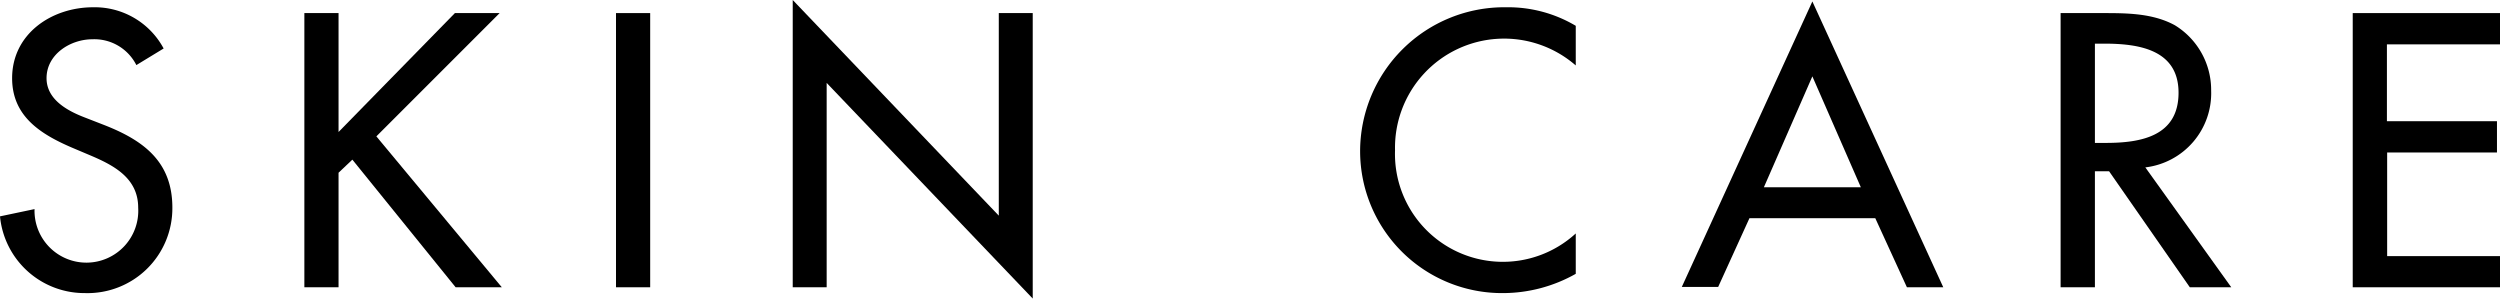
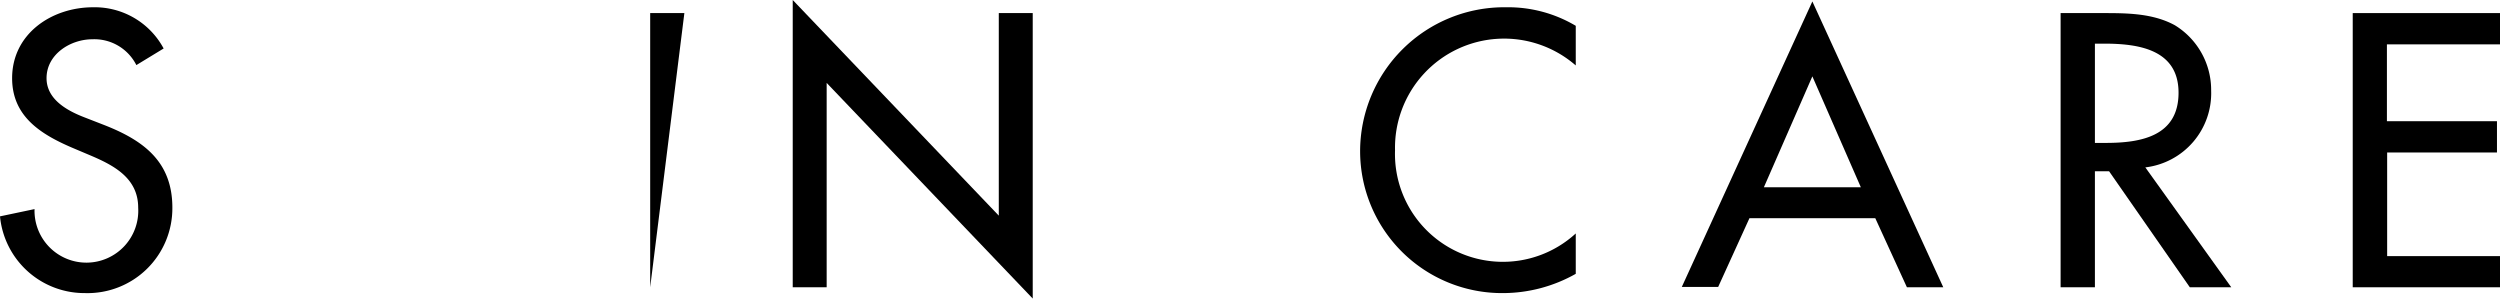
<svg xmlns="http://www.w3.org/2000/svg" viewBox="0 0 206.25 24.63">
  <g id="レイヤー_2" data-name="レイヤー 2">
    <g id="design">
      <path d="M11.25,5.37A3.88,3.88,0,0,0,7.62,3.24c-1.8,0-3.78,1.23-3.78,3.21,0,1.77,1.74,2.7,3.15,3.24l1.62.63c3.21,1.26,5.61,3,5.61,6.81A7,7,0,0,1,7,24.18a7,7,0,0,1-7-6.33l2.85-.6a4.28,4.28,0,1,0,8.55-.12c0-2.43-2-3.48-3.9-4.29l-1.56-.66C3.36,11.07,1,9.6,1,6.45,1,2.79,4.26.6,7.68.6A6.45,6.45,0,0,1,13.5,4Z" />
-       <path d="M37.53,1.08h3.69L31.05,11.25,41.4,23.7H37.59L29.07,13.17l-1.14,1.08V23.7H25.11V1.08h2.82v9.81Z" />
-       <path d="M53.64,23.7H50.82V1.08h2.82Z" />
+       <path d="M53.64,23.7V1.08h2.82Z" />
      <path d="M65.4,0l17,17.79V1.08H85.2V24.63l-17-17.79V23.7H65.4Z" />
      <path d="M130,5.4a9,9,0,0,0-14.91,7A8.9,8.9,0,0,0,130,19.26v3.33A12.23,12.23,0,0,1,124,24.18a11.71,11.71,0,0,1-11.79-11.67A11.89,11.89,0,0,1,124.26.6,10.91,10.91,0,0,1,130,2.13Z" />
      <path d="M144.33,18l-2.58,5.67h-3L149.52.12l10.8,23.58h-3L154.71,18ZM149.52,6.3l-4,9.15h8Z" />
      <path d="M184.08,23.7h-3.42L174,14.13h-1.17V23.7H170V1.08h3.42c2,0,4.17,0,6,1a6.26,6.26,0,0,1,3,5.4,6.16,6.16,0,0,1-5.43,6.33ZM172.83,11.79h.9c2.88,0,6-.54,6-4.14s-3.36-4.05-6.15-4.05h-.75Z" />
      <path d="M194.1,1.08h12.15V3.66h-9.33V10H206v2.58h-9.06v8.55h9.33V23.7H194.1Z" />
    </g>
  </g>
</svg>